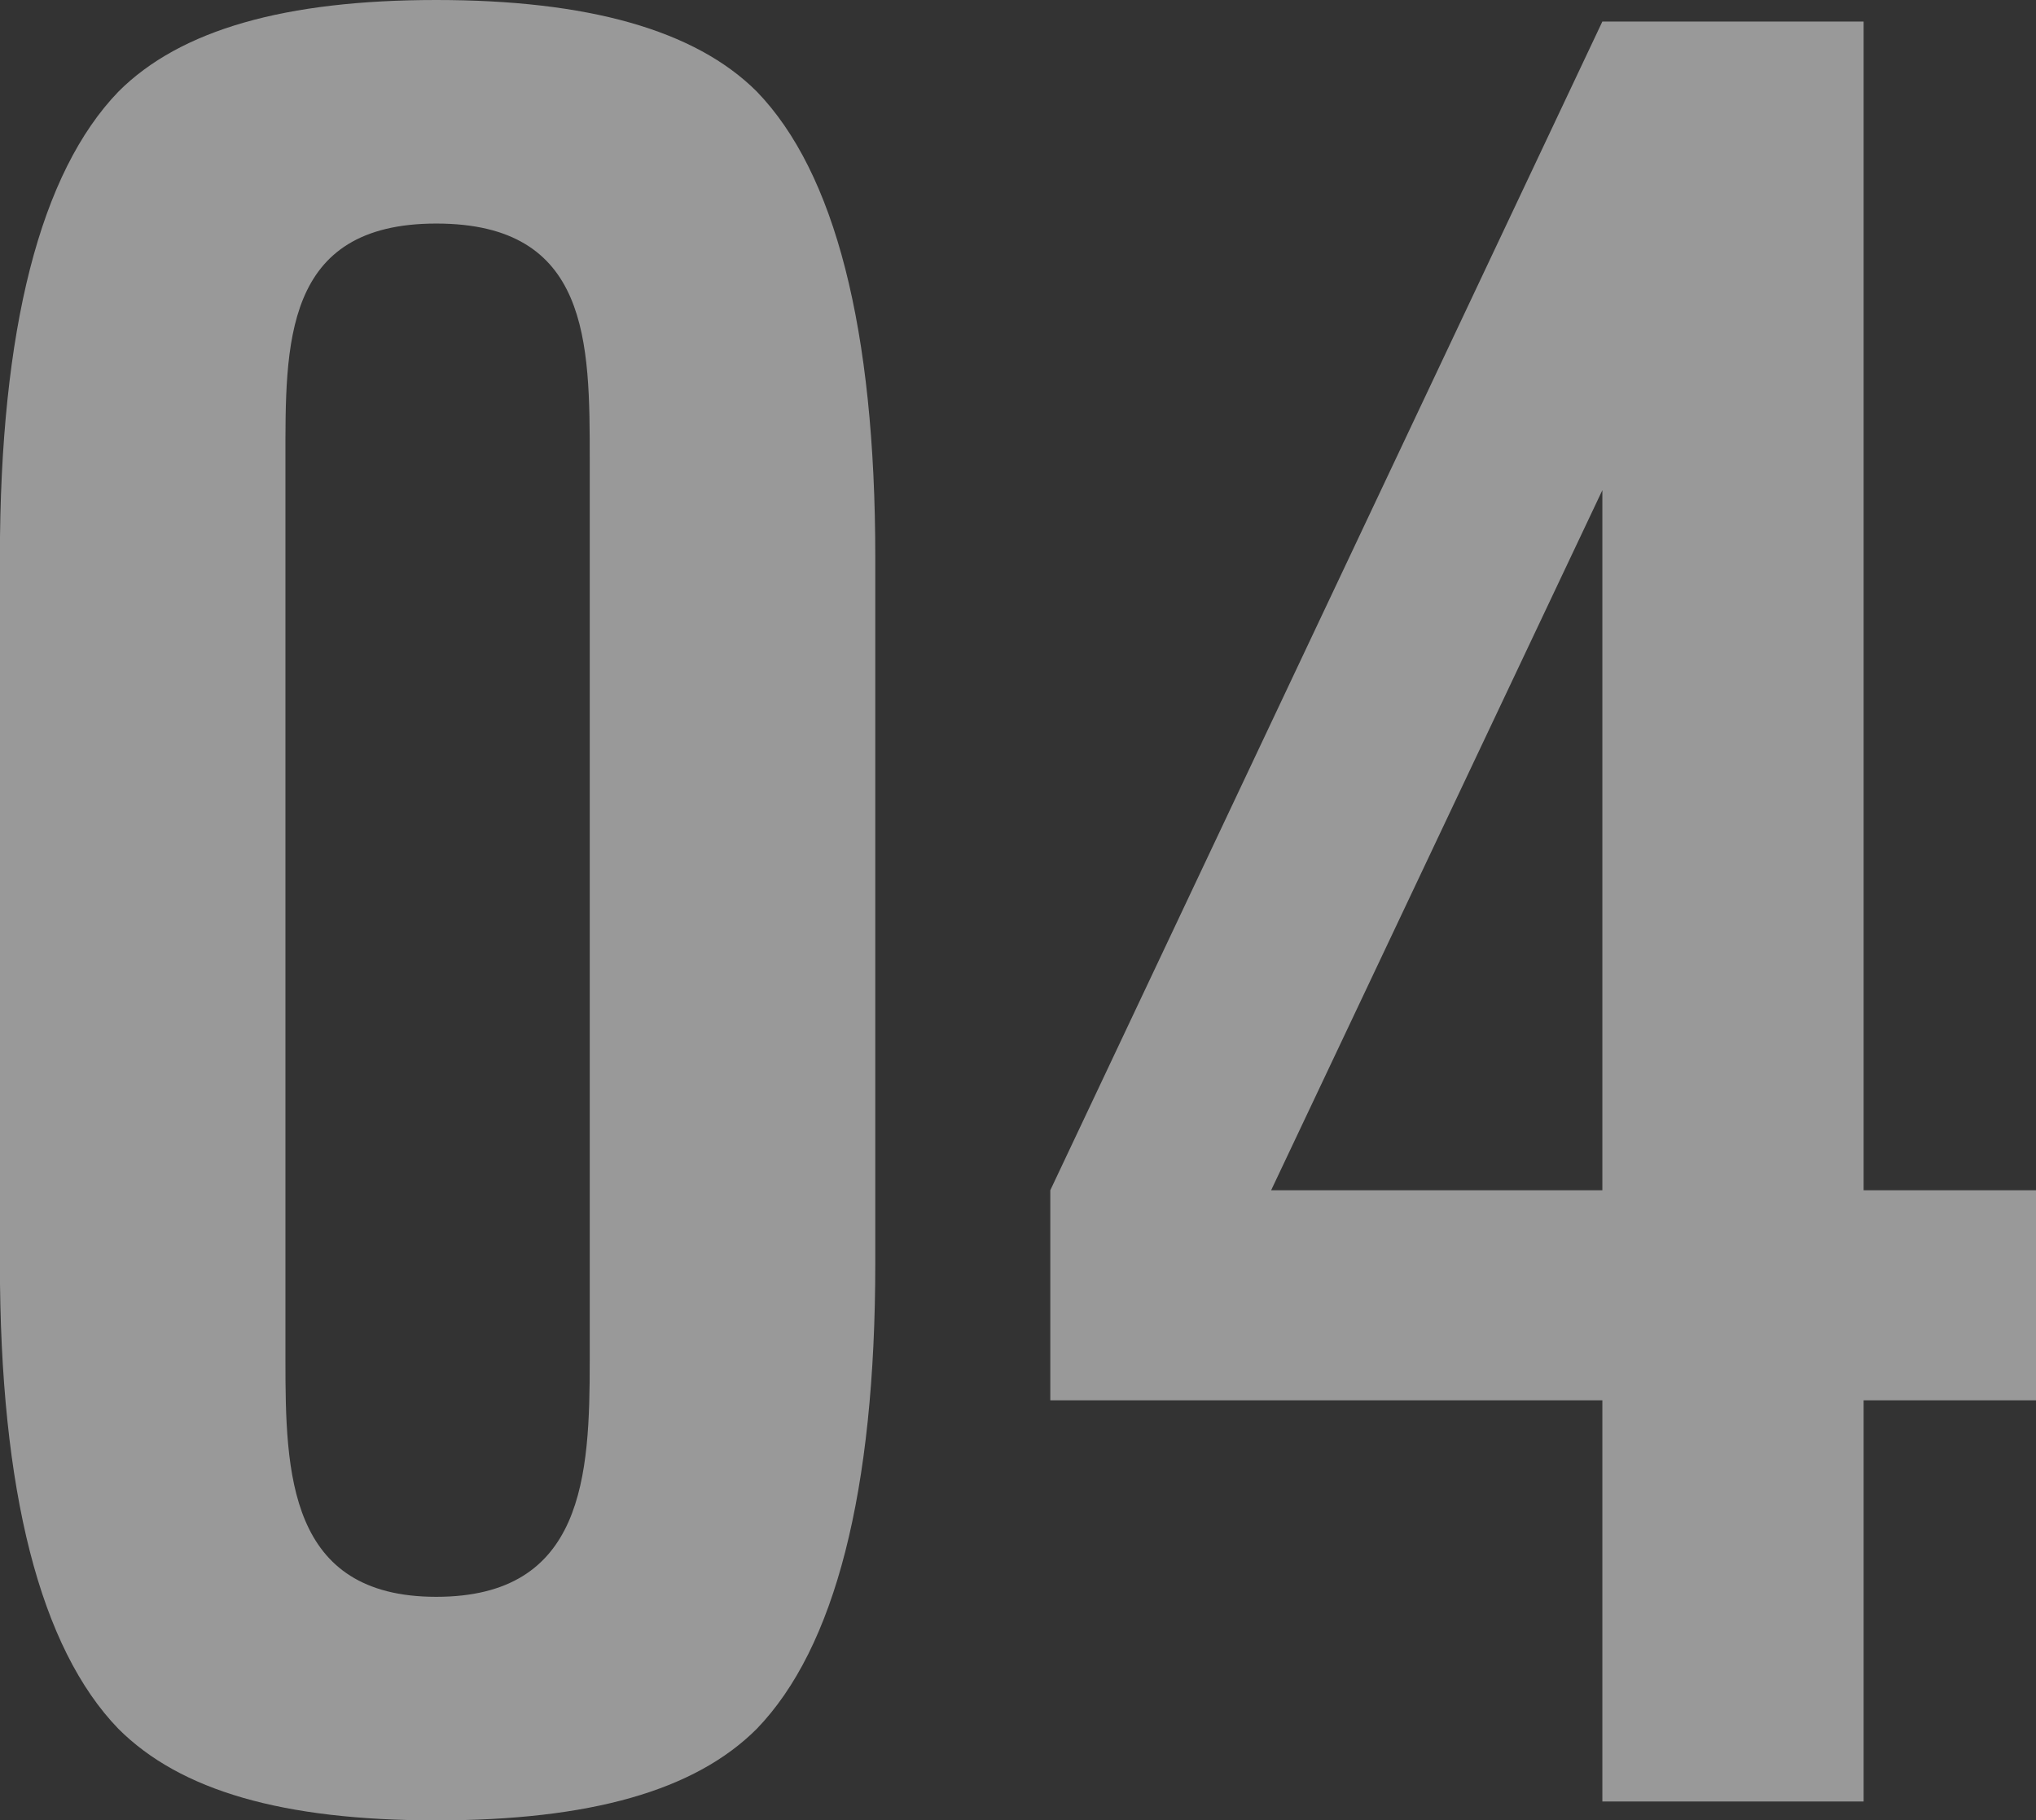
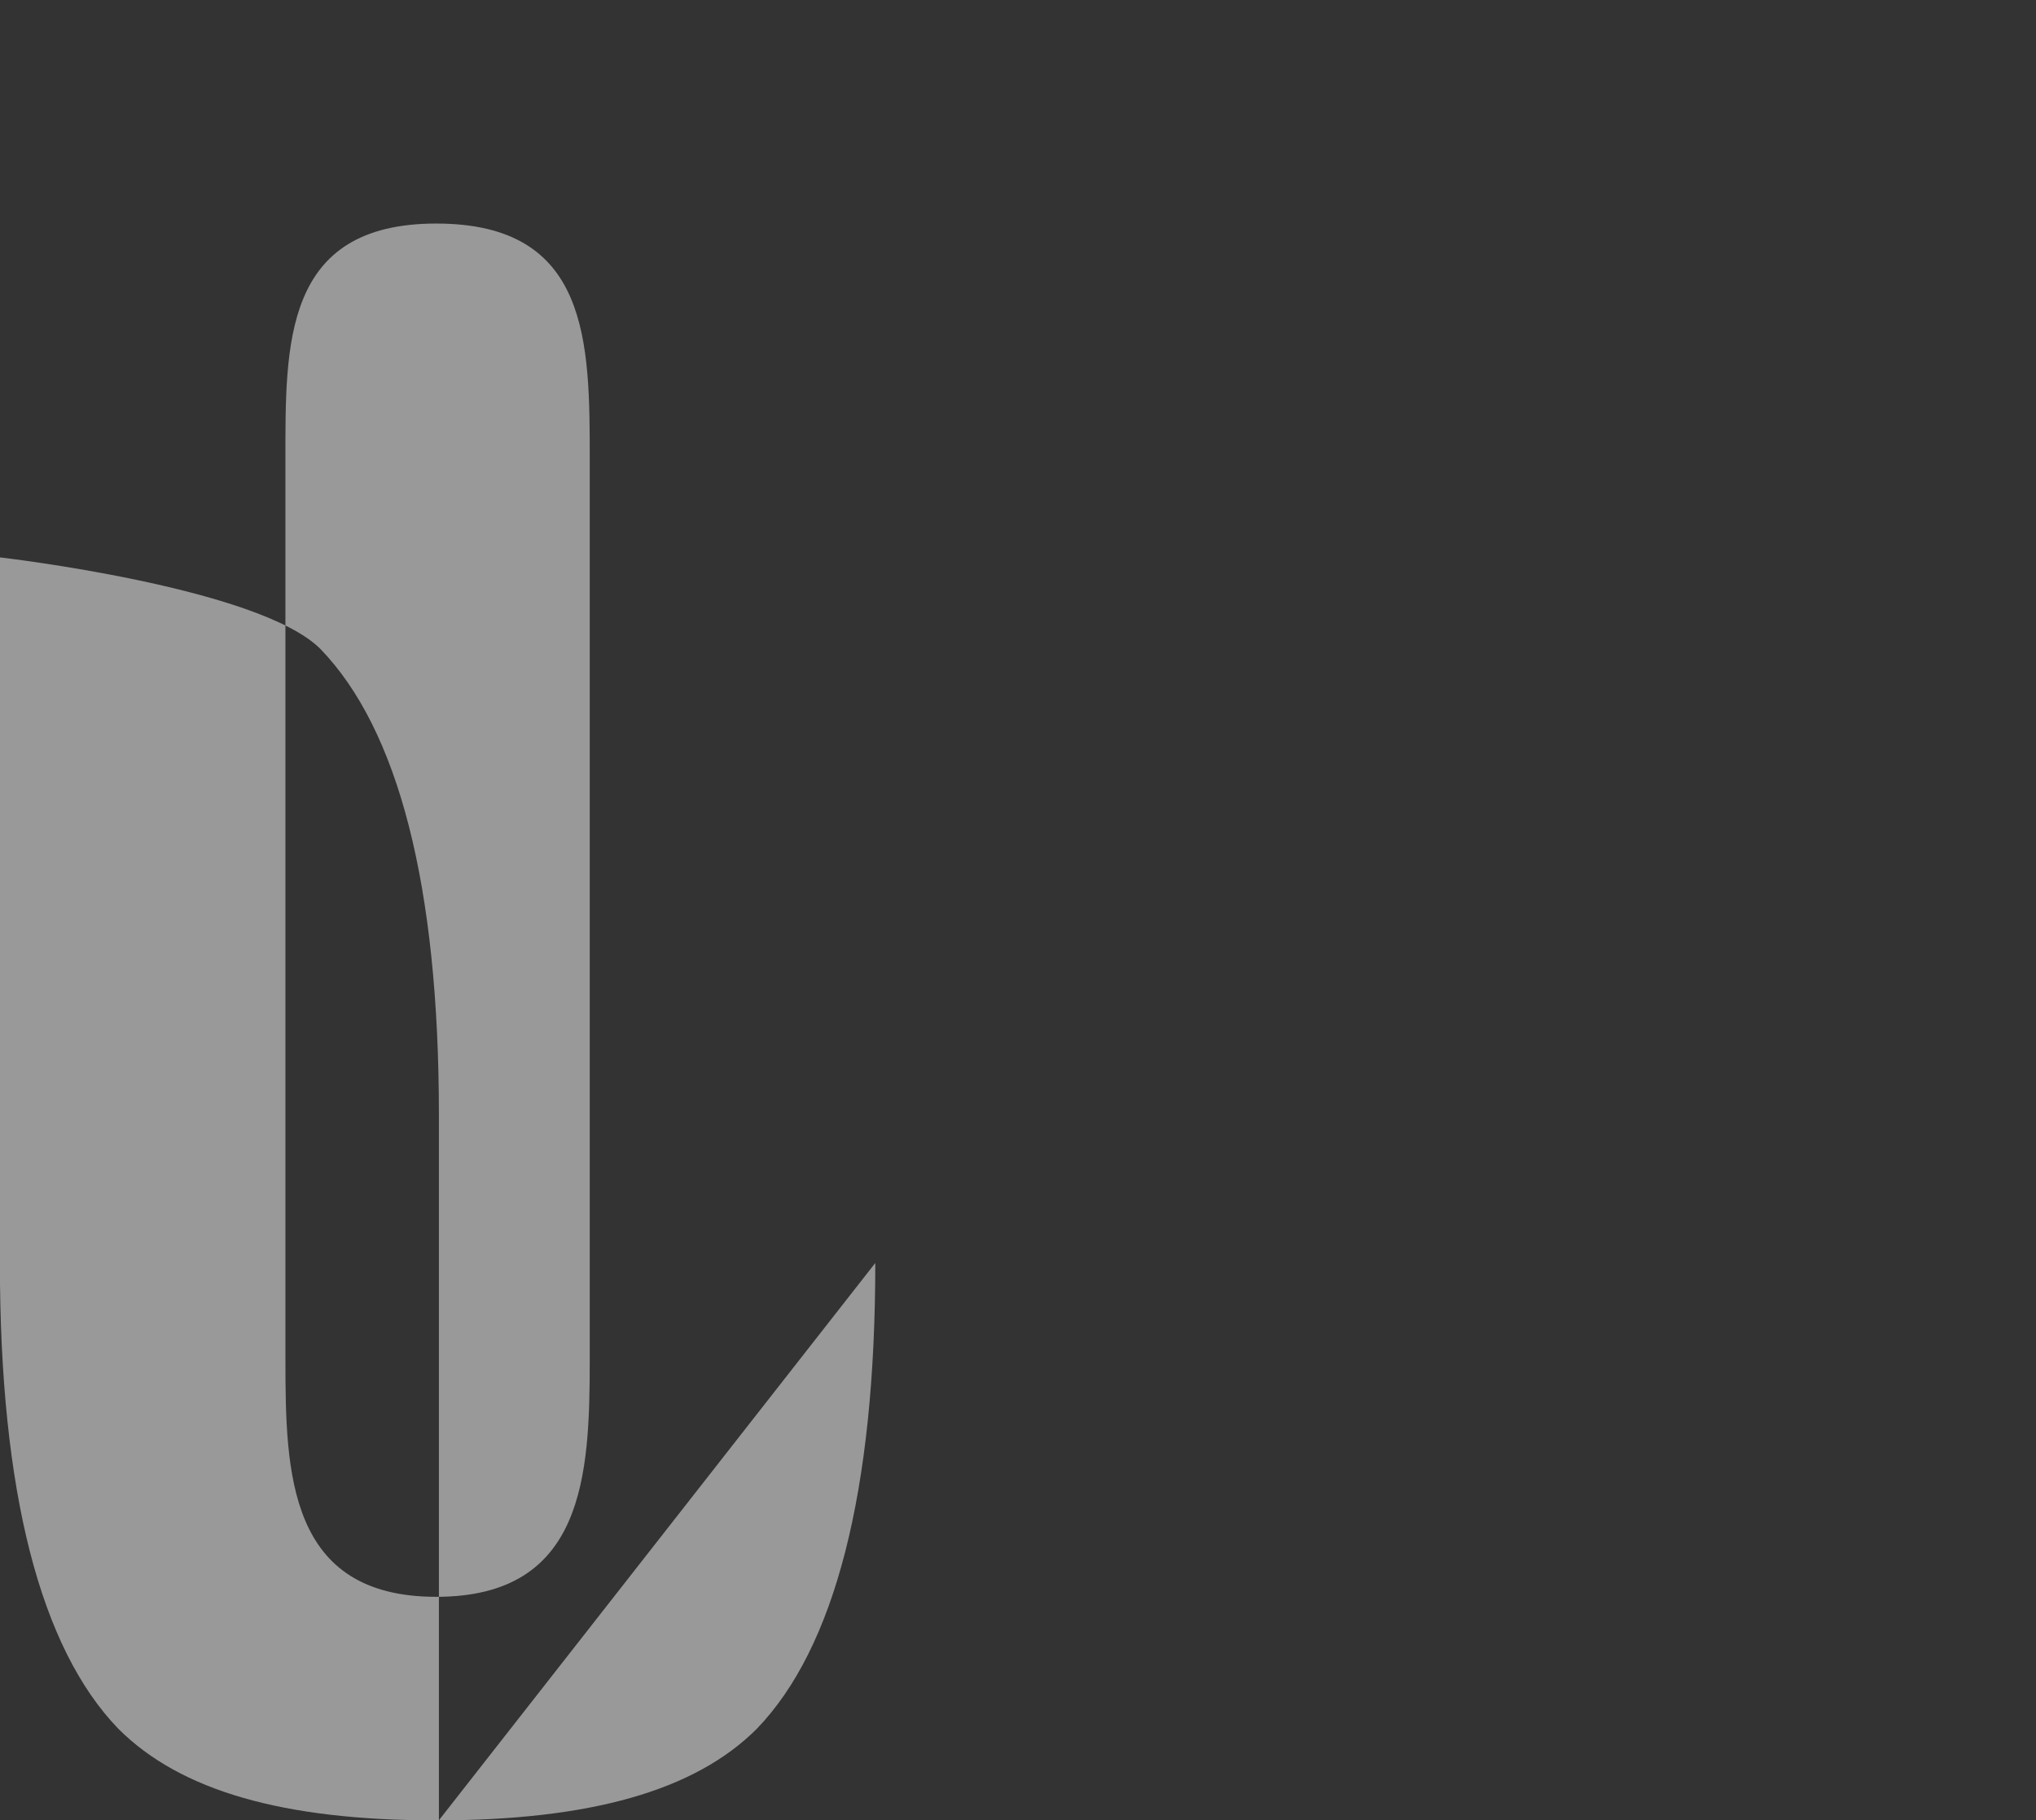
<svg xmlns="http://www.w3.org/2000/svg" id="b" viewBox="0 0 185.32 165.71">
  <rect x="0" y="0" width="185.32" height="165.71" fill="#333333" stroke="none" />
  <defs>
    <style>.d{opacity:.5;}.e{fill:#fff;stroke-width:0px;}</style>
  </defs>
  <g id="c">
    <g class="d">
-       <path class="e" d="M79.67,114.97c0,20.84-3.68,35.05-10.79,42.41-5.64,5.64-15.2,8.33-29.17,8.33s-23.29-2.7-28.93-8.33c-7.11-7.35-10.79-21.57-10.79-42.41V50.74C0,29.91,3.68,15.69,10.79,8.33,16.42,2.7,25.98,0,39.71,0s23.53,2.7,29.17,8.33c7.11,7.35,10.79,21.57,10.79,42.41v64.22ZM53.68,41.92c0-10.79,0-21.57-13.97-21.57s-13.73,11.03-13.73,21.57v81.87c0,10.3.25,21.57,13.73,21.57s13.97-11.03,13.97-21.57V41.92Z" />
-       <path class="e" d="M185.32,108.35v19.12h-15.69v36.52h-23.78v-36.52h-50.25v-19.12L145.85,1.96h23.78v106.39h15.69ZM115.7,108.35h30.15v-63.73l-30.15,63.73Z" />
+       <path class="e" d="M79.67,114.97c0,20.84-3.68,35.05-10.79,42.41-5.64,5.64-15.2,8.33-29.17,8.33s-23.29-2.7-28.93-8.33c-7.11-7.35-10.79-21.57-10.79-42.41V50.74s23.53,2.7,29.17,8.33c7.11,7.35,10.79,21.57,10.79,42.41v64.22ZM53.68,41.92c0-10.79,0-21.57-13.97-21.57s-13.73,11.03-13.73,21.57v81.87c0,10.3.25,21.57,13.73,21.57s13.97-11.03,13.97-21.57V41.92Z" />
    </g>
  </g>
</svg>